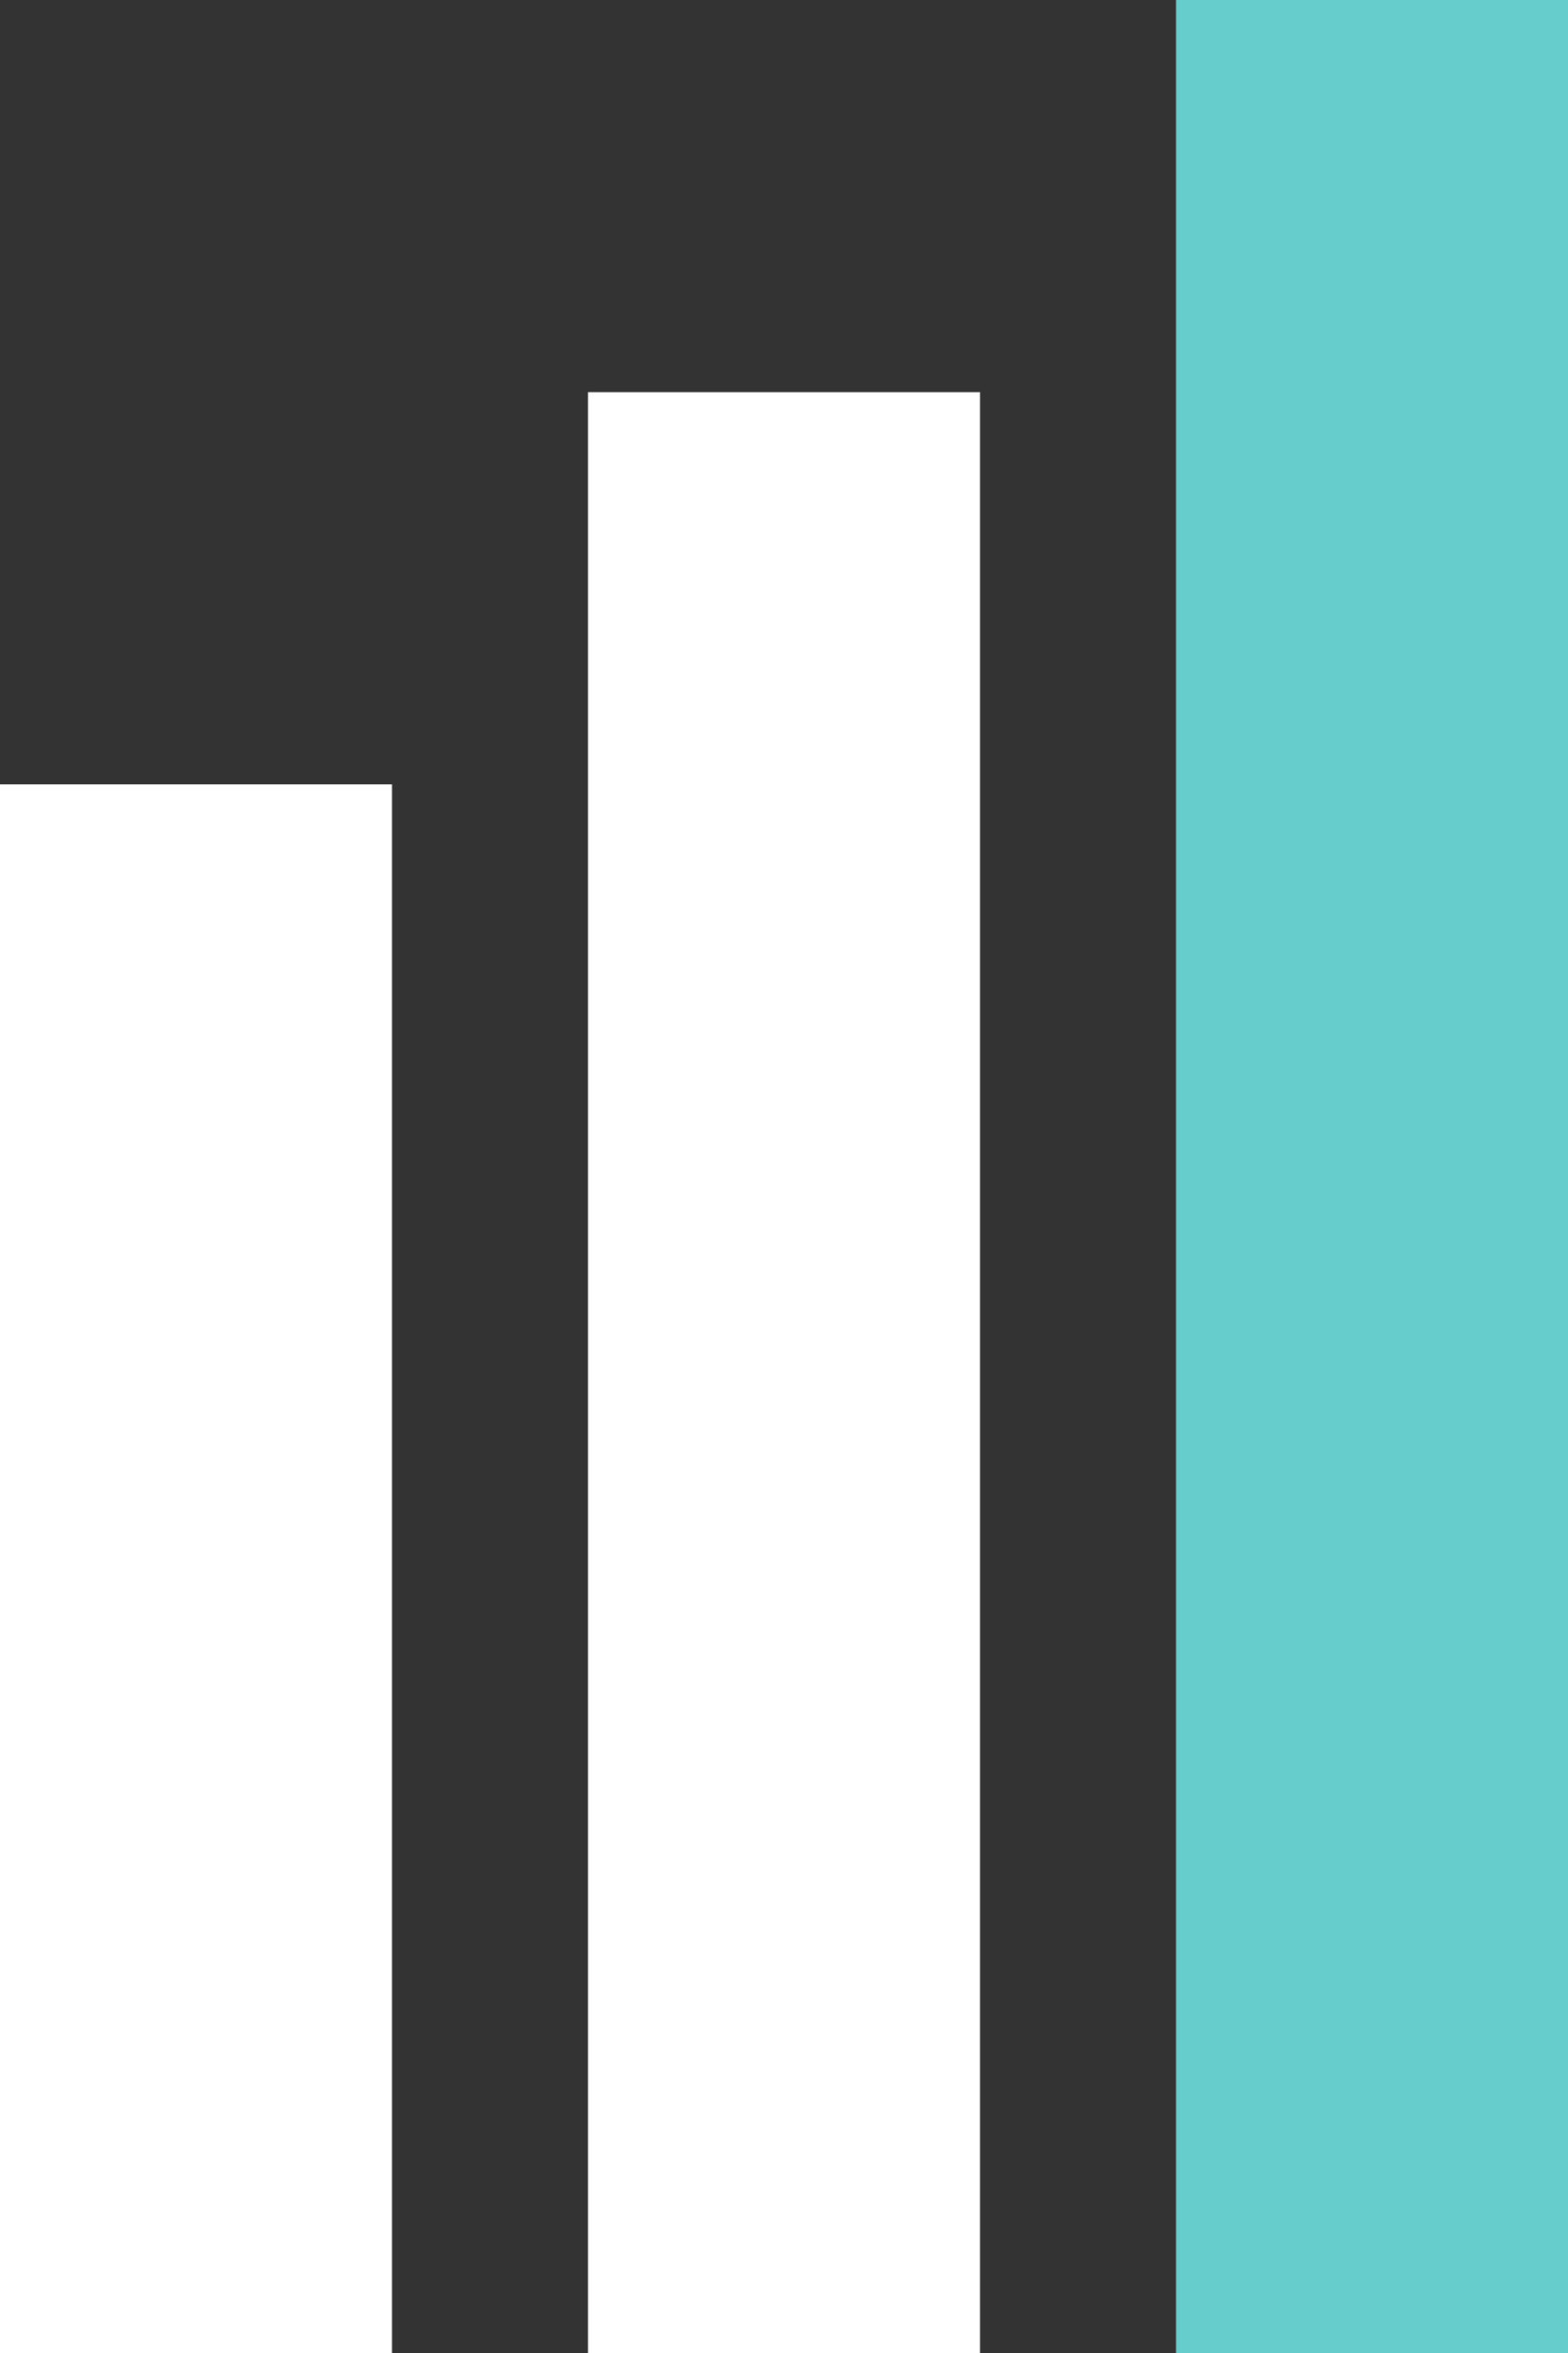
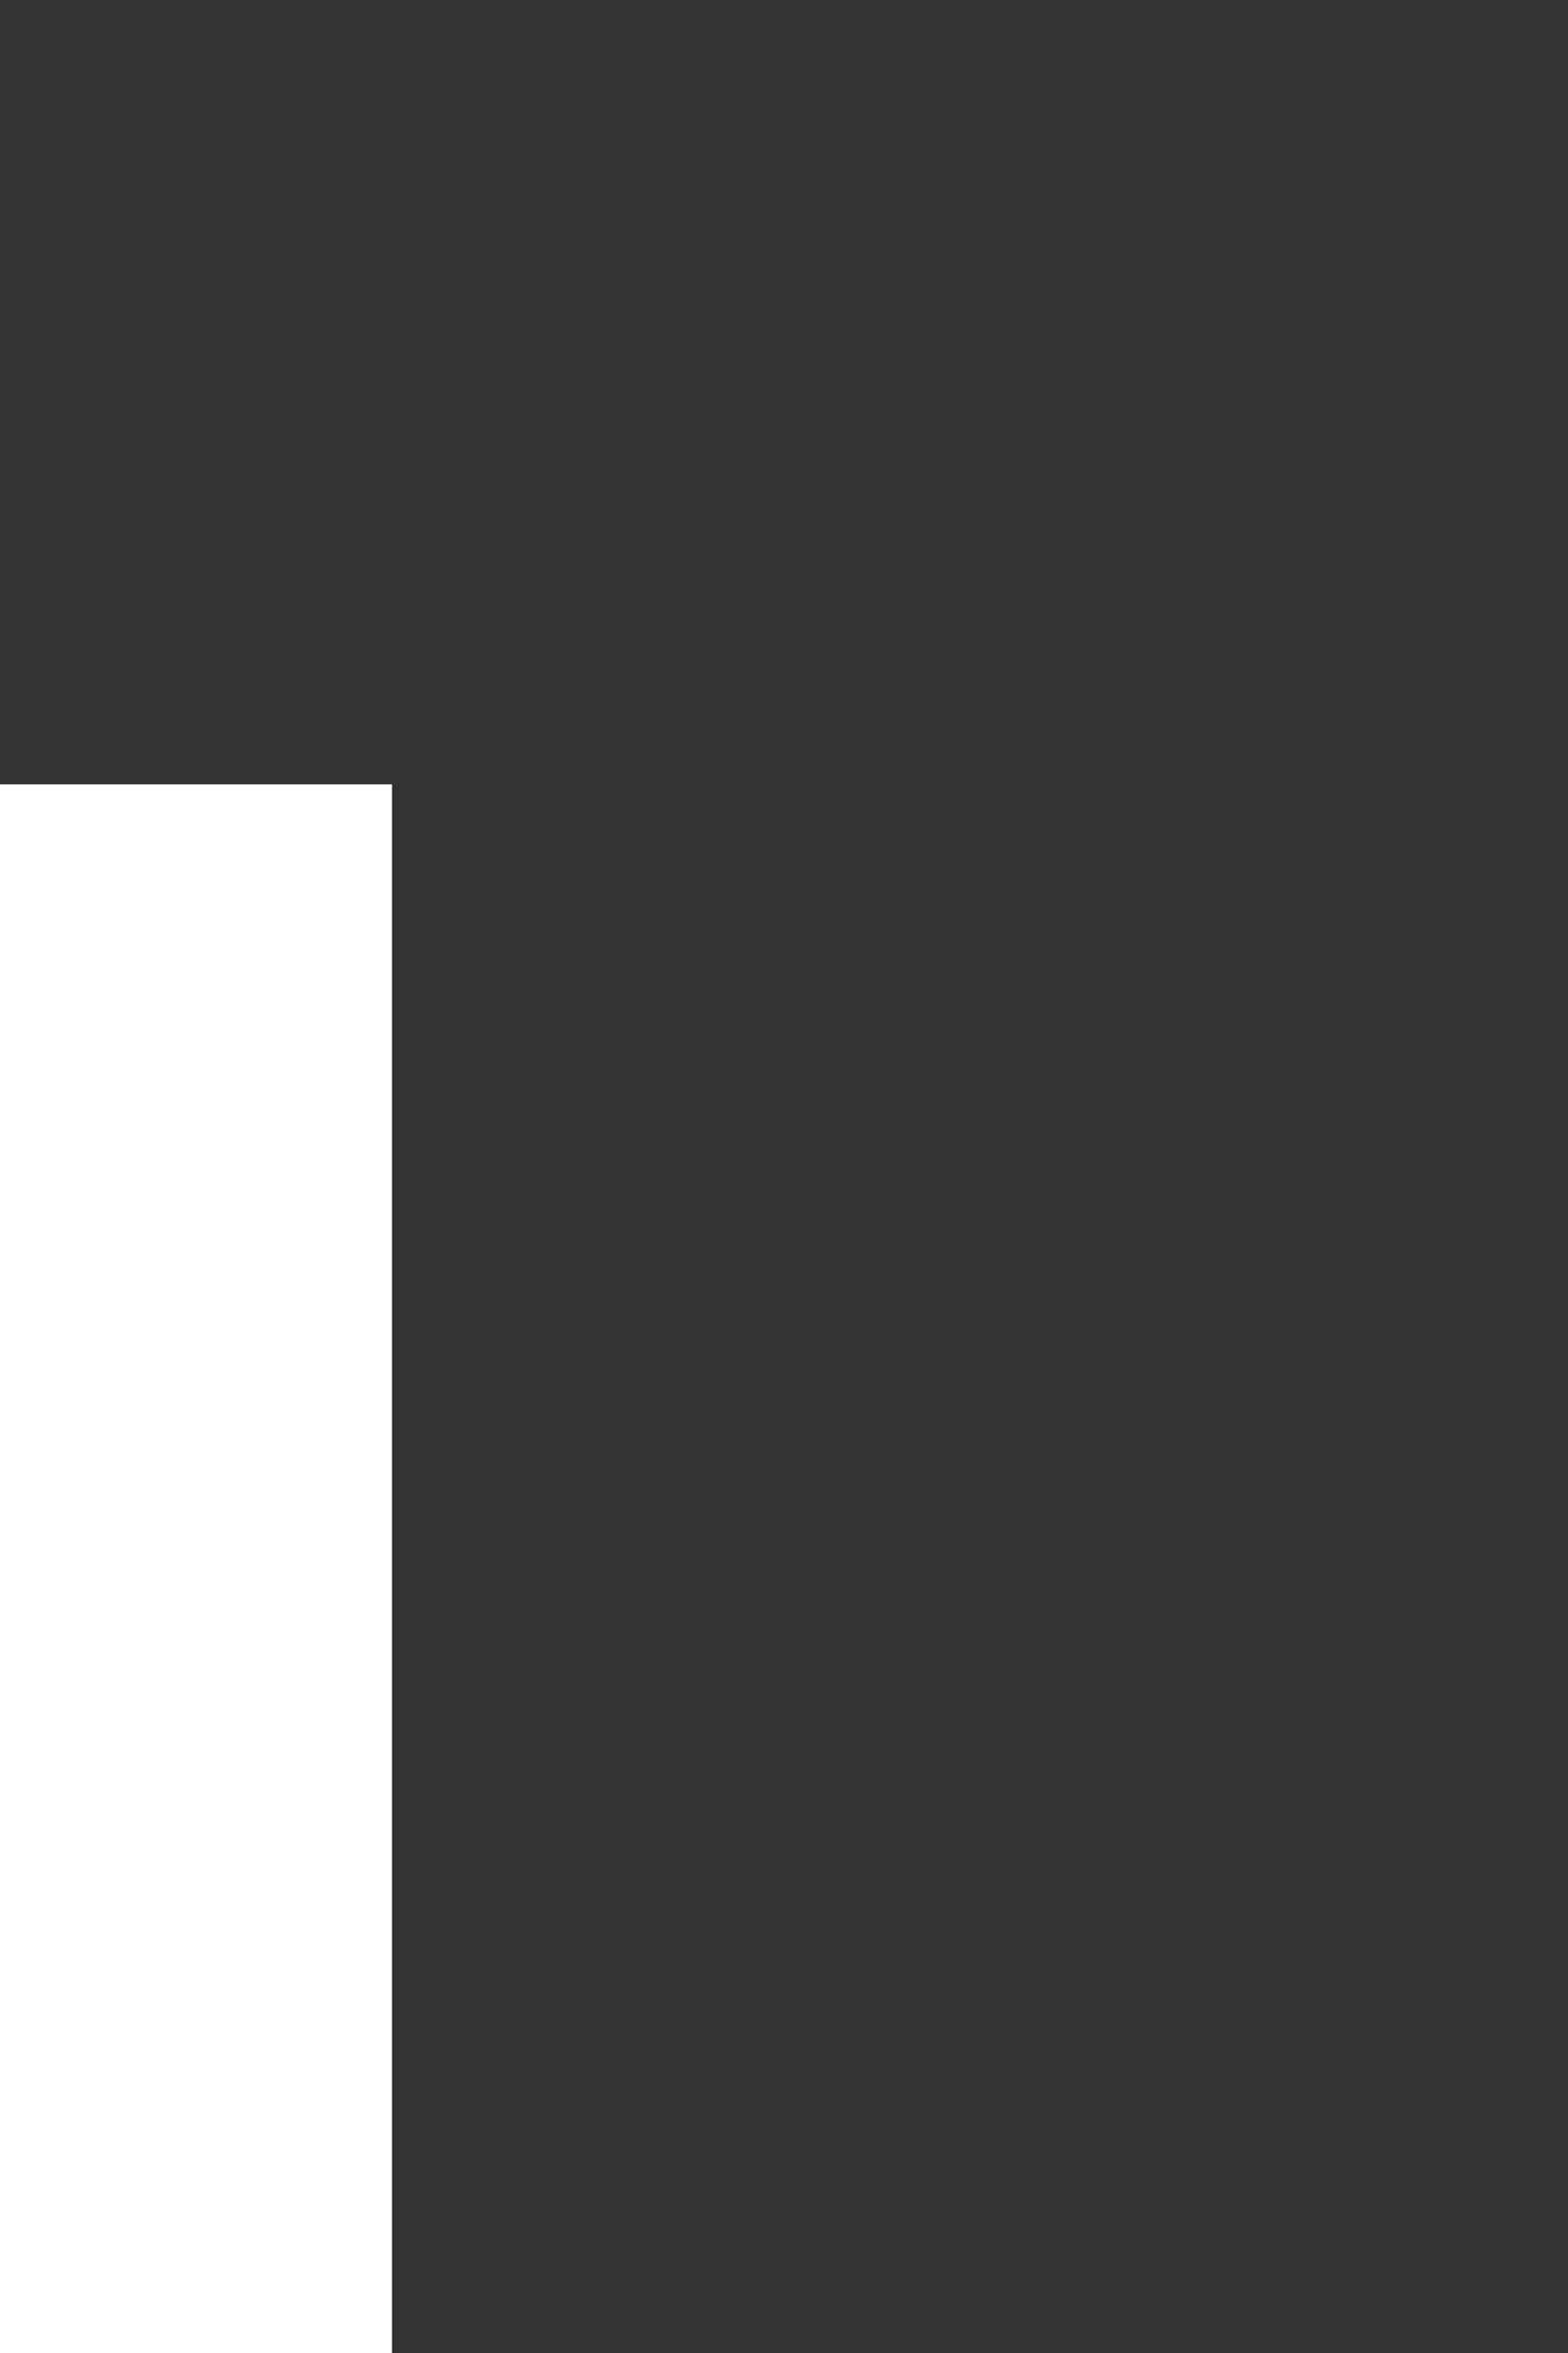
<svg xmlns="http://www.w3.org/2000/svg" version="1.1" x="0px" y="0px" viewBox="0 0 8 12" style="enable-background:new 0 0 8 12;" xml:space="preserve">
  <rect x="0" y="0" width="8" height="12" fill="#333333" stroke="none" />
  <style type="text/css">
	.st0{fill:#FFFFFF;}
	.st1{fill:#66CCCC;}
</style>
  <rect y="4" class="st0" width="2" height="8" />
-   <rect x="3" y="2" class="st0" width="2" height="10" />
-   <rect x="6" class="st1" width="2" height="12" />
</svg>